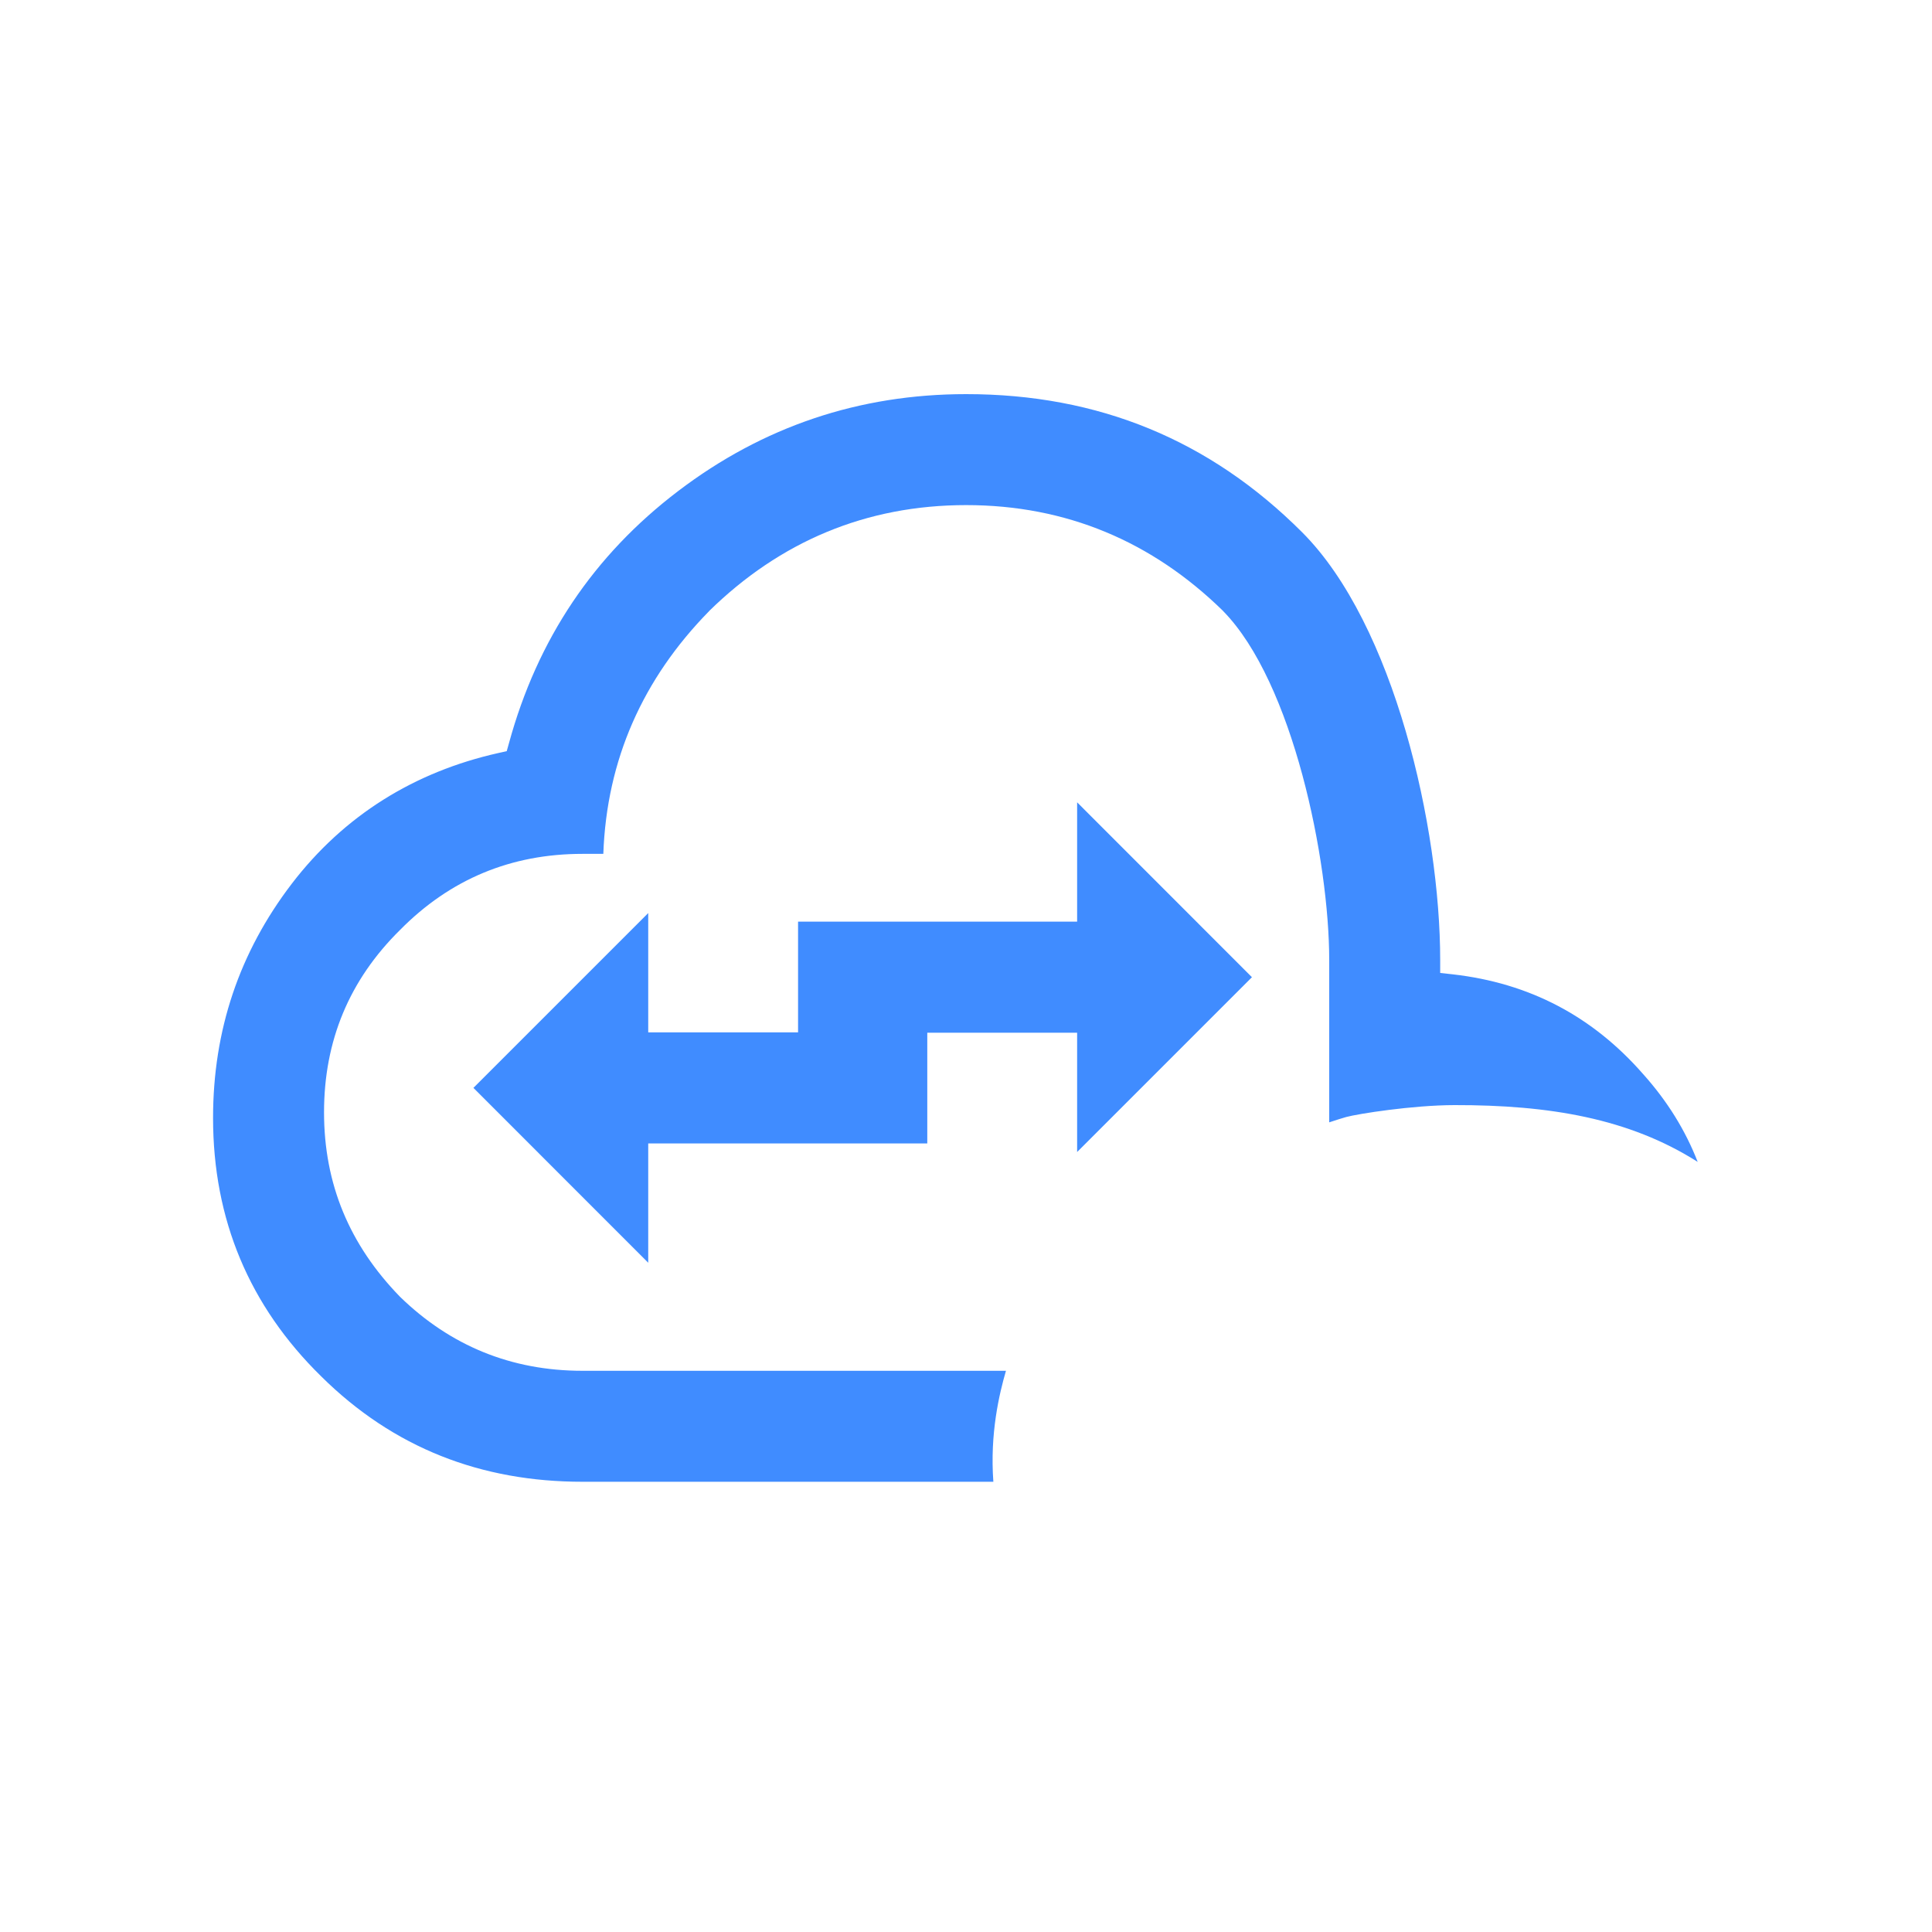
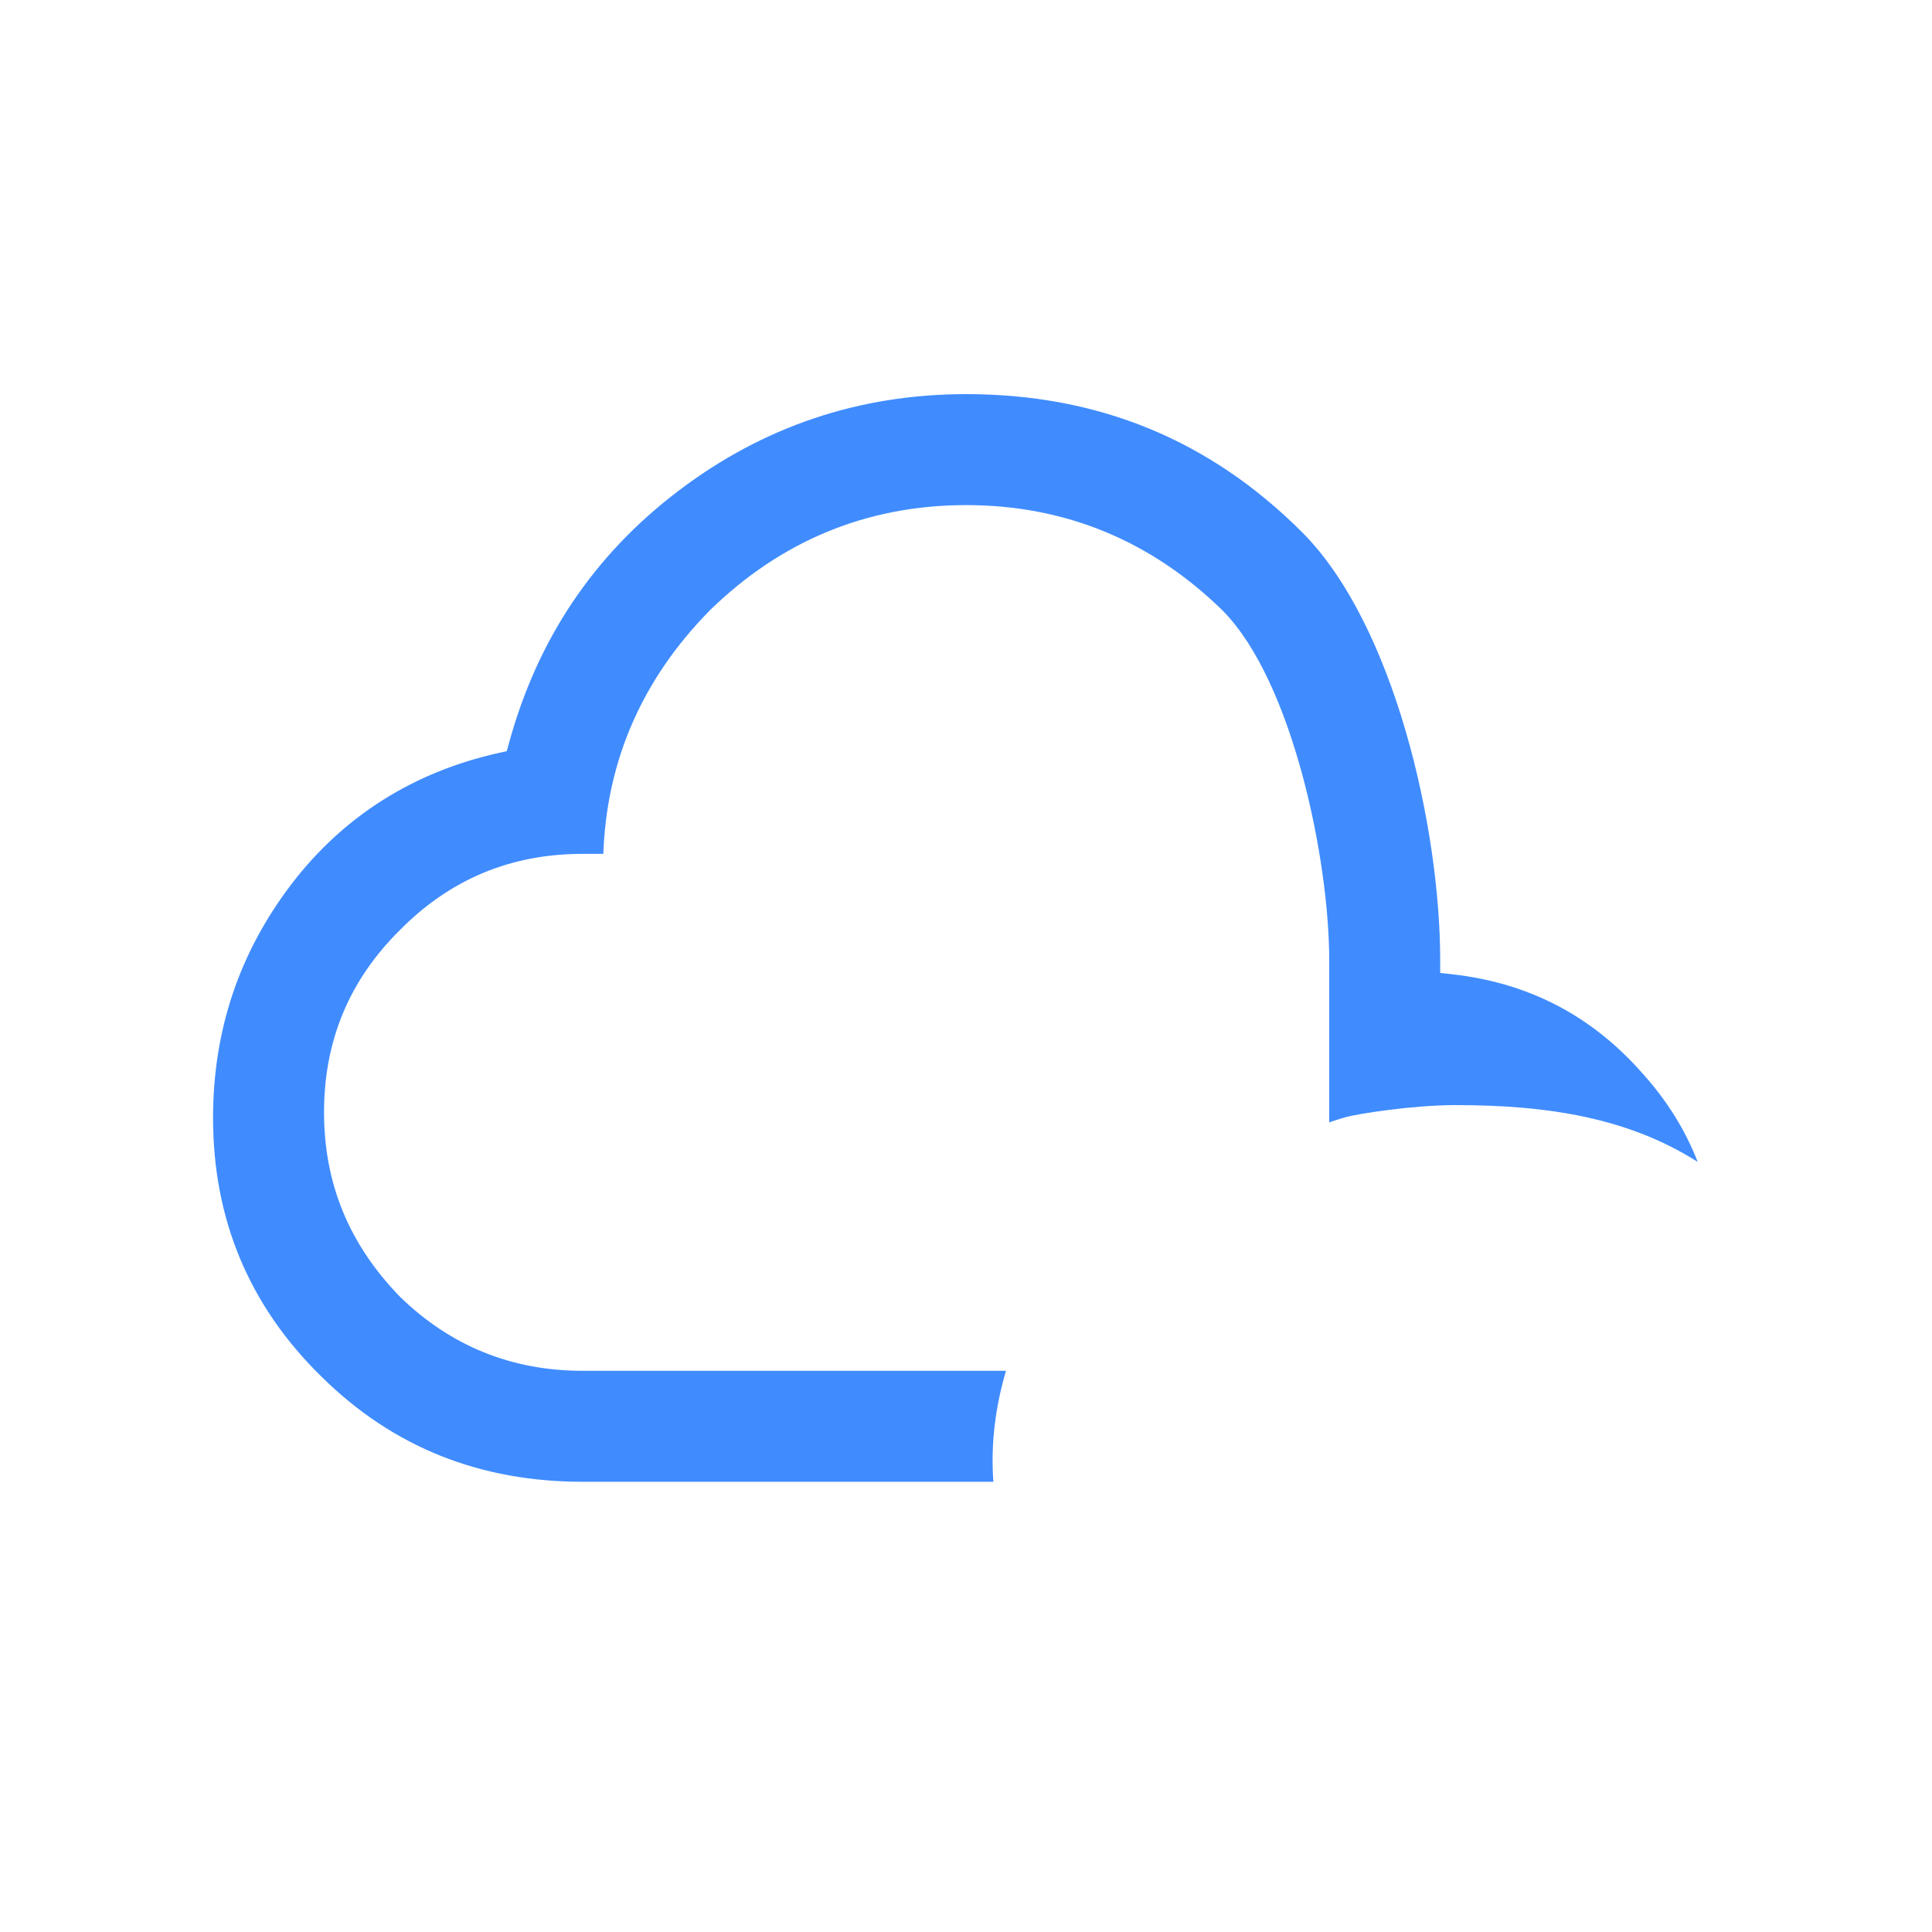
<svg xmlns="http://www.w3.org/2000/svg" width="25" height="25" viewBox="0 0 25 25" fill="none">
  <path d="M12.854 19.174H7.537C6.229 19.174 5.094 18.739 4.156 17.81C3.225 16.897 2.757 15.78 2.757 14.466C2.757 13.332 3.096 12.325 3.775 11.436C4.452 10.552 5.361 9.988 6.449 9.744L6.557 9.72L6.587 9.613C6.955 8.27 7.682 7.185 8.777 6.353C9.873 5.52 11.116 5.1 12.502 5.1C14.214 5.1 15.656 5.694 16.849 6.887C18.042 8.08 18.636 10.713 18.636 12.425V12.59L18.8 12.608C19.792 12.721 20.608 13.15 21.264 13.901L21.265 13.902C21.577 14.251 21.81 14.628 21.968 15.035C21.079 14.47 20.043 14.298 18.821 14.3C18.275 14.301 17.572 14.413 17.42 14.454C17.369 14.468 17.282 14.496 17.2 14.523V12.425C17.2 11.129 16.729 8.827 15.829 7.909L15.827 7.906C14.909 7.007 13.798 6.536 12.502 6.536C11.206 6.536 10.095 7.007 9.177 7.906L9.175 7.909C8.318 8.783 7.85 9.832 7.807 11.049H7.537C6.613 11.049 5.826 11.376 5.177 12.033C4.519 12.682 4.193 13.469 4.193 14.393C4.193 15.319 4.52 16.105 5.175 16.779L5.177 16.781L5.179 16.783C5.827 17.412 6.613 17.738 7.537 17.738H13.017C12.931 18.036 12.808 18.547 12.854 19.174Z" fill="#408CFF" />
-   <path d="M13.938 11.926H13.753H10.327V13.363H13.753H13.938V13.547V14.907L16.2 12.645L13.938 10.382V11.742V11.926Z" fill="#408CFF" />
-   <path d="M8.388 14.796H8.573H11.999V13.359H8.573H8.388V13.175V11.815L6.126 14.077L8.388 16.34V14.98V14.796Z" fill="#408CFF" />
</svg>